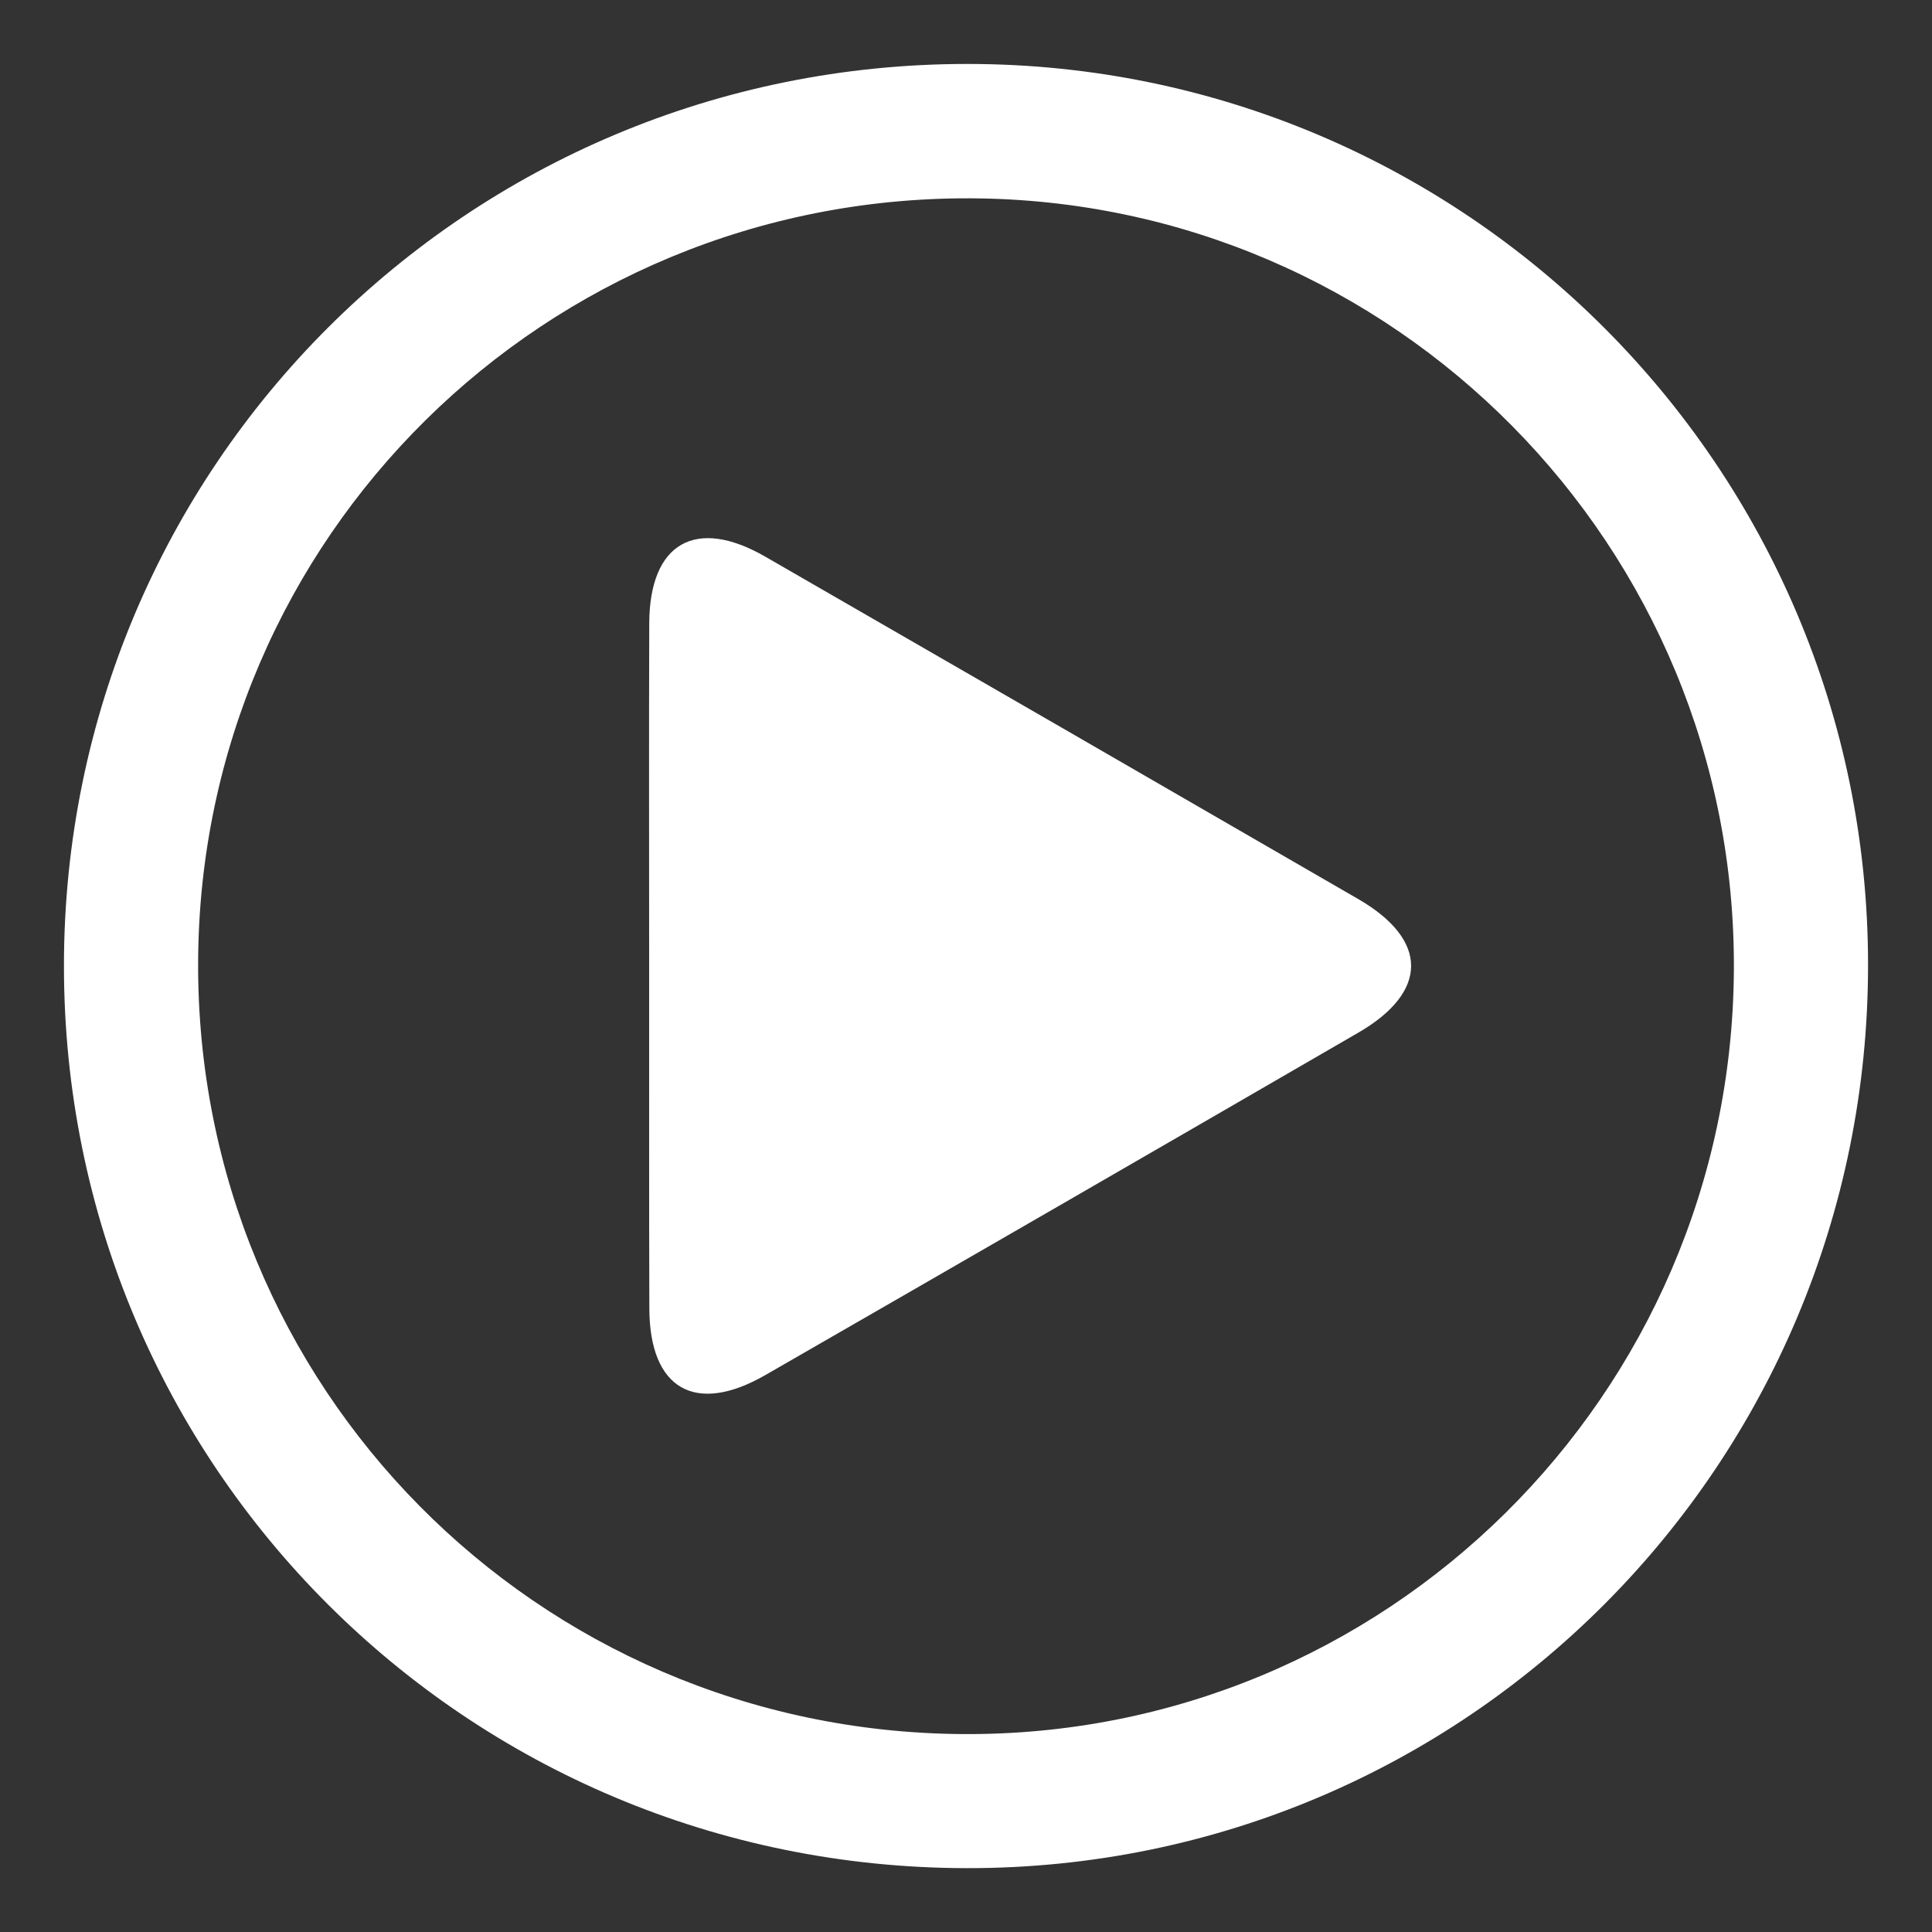
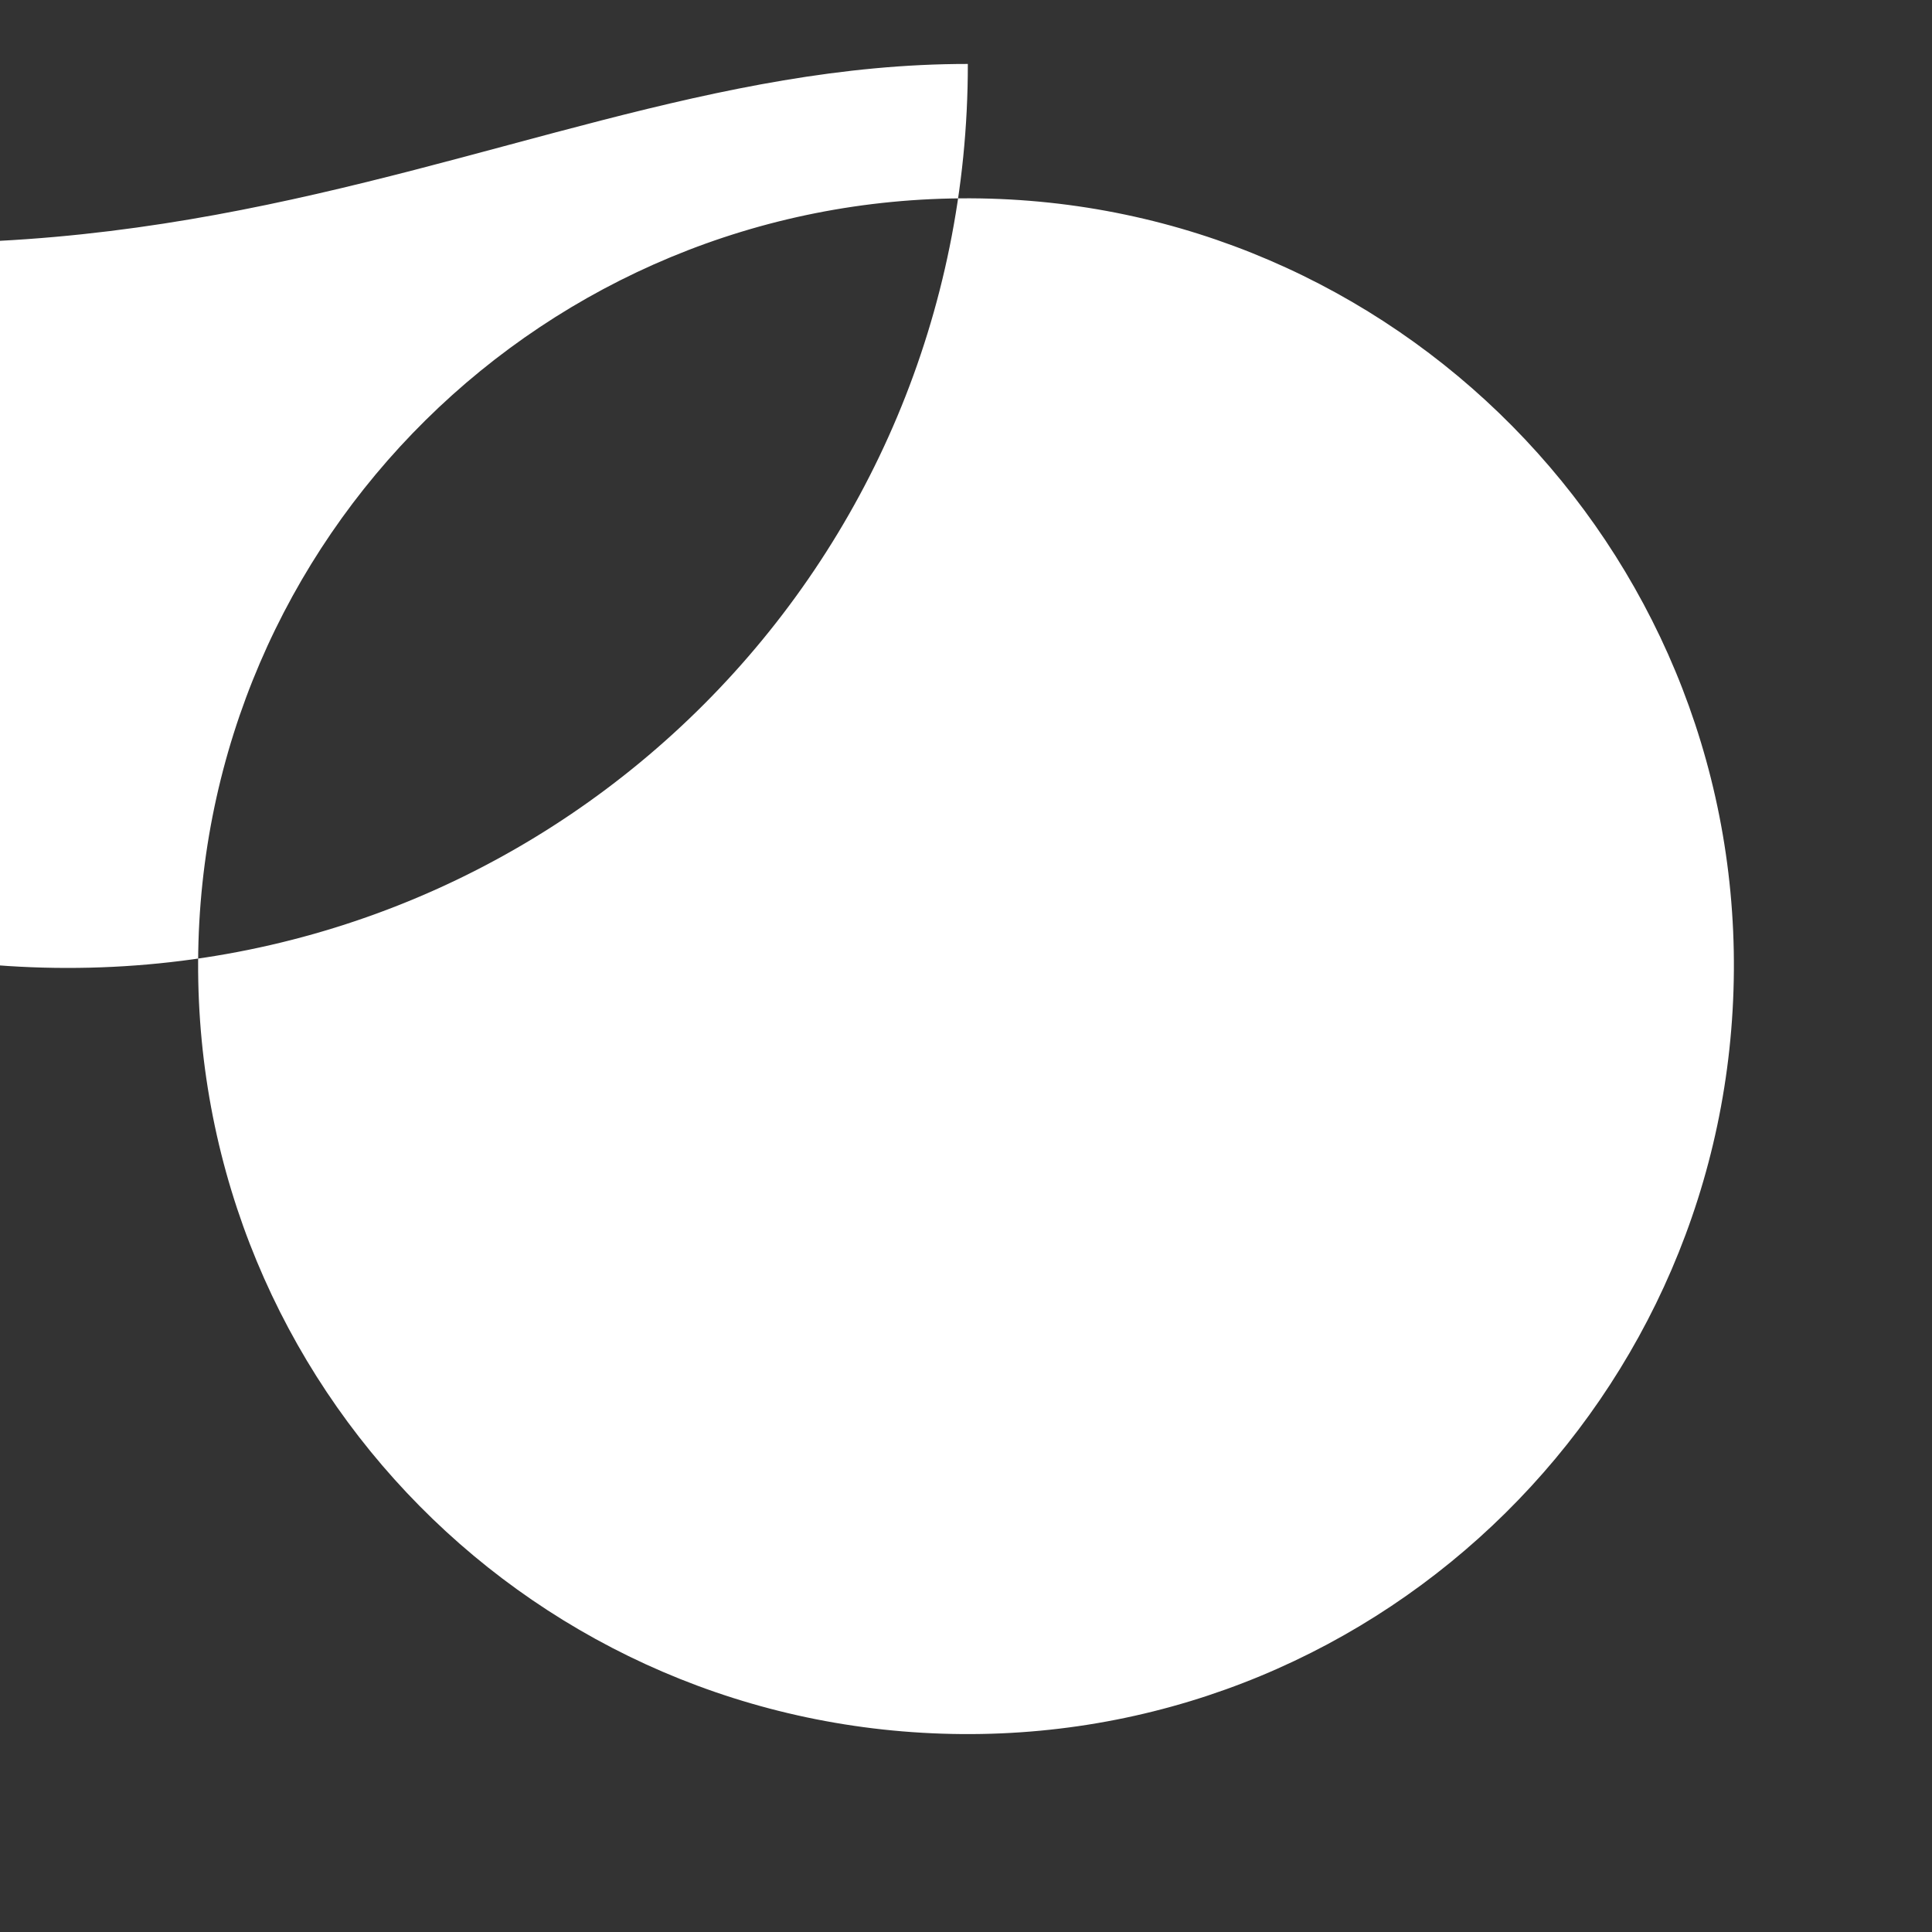
<svg xmlns="http://www.w3.org/2000/svg" version="1.1" id="Calque_1" x="0px" y="0px" viewBox="0 0 200 200" style="enable-background:new 0 0 200 200;" xml:space="preserve">
  <rect x="0" y="0" width="200" height="200" fill="#333333" stroke="none" />
  <style type="text/css">
	.st0{fill:#FFFFFF;}
</style>
  <g id="dA27aK_00000163795623385000278020000018393288901127020932_">
    <g>
-       <path class="st0" d="M100.19,6.62c51.44,0.02,93.15,41.73,93.19,93.19c0.04,51.81-41.67,93.65-93.3,93.58    c-51.83-0.07-93.48-41.7-93.46-93.43C6.64,48.24,48.39,6.59,100.19,6.62z M20.51,99.54c-0.21,44.01,34.98,79.61,79.03,79.97    c43.85,0.35,79.65-35.04,79.95-79.03c0.3-43.91-35.14-79.77-79.02-79.95C56.42,20.35,20.72,55.63,20.51,99.54z" />
-       <path class="st0" d="M67.2,100c0-11.83-0.03-23.65,0.01-35.48c0.03-8.32,4.81-11.05,12.02-6.89    c20.47,11.8,40.94,23.61,61.39,35.45c7.27,4.21,7.28,9.59,0.01,13.81c-20.45,11.85-40.91,23.67-61.39,35.45    c-7.27,4.18-11.99,1.46-12.02-6.87C67.18,123.65,67.21,111.83,67.2,100z" />
+       <path class="st0" d="M100.19,6.62c0.04,51.81-41.67,93.65-93.3,93.58    c-51.83-0.07-93.48-41.7-93.46-93.43C6.64,48.24,48.39,6.59,100.19,6.62z M20.51,99.54c-0.21,44.01,34.98,79.61,79.03,79.97    c43.85,0.35,79.65-35.04,79.95-79.03c0.3-43.91-35.14-79.77-79.02-79.95C56.42,20.35,20.72,55.63,20.51,99.54z" />
    </g>
  </g>
</svg>